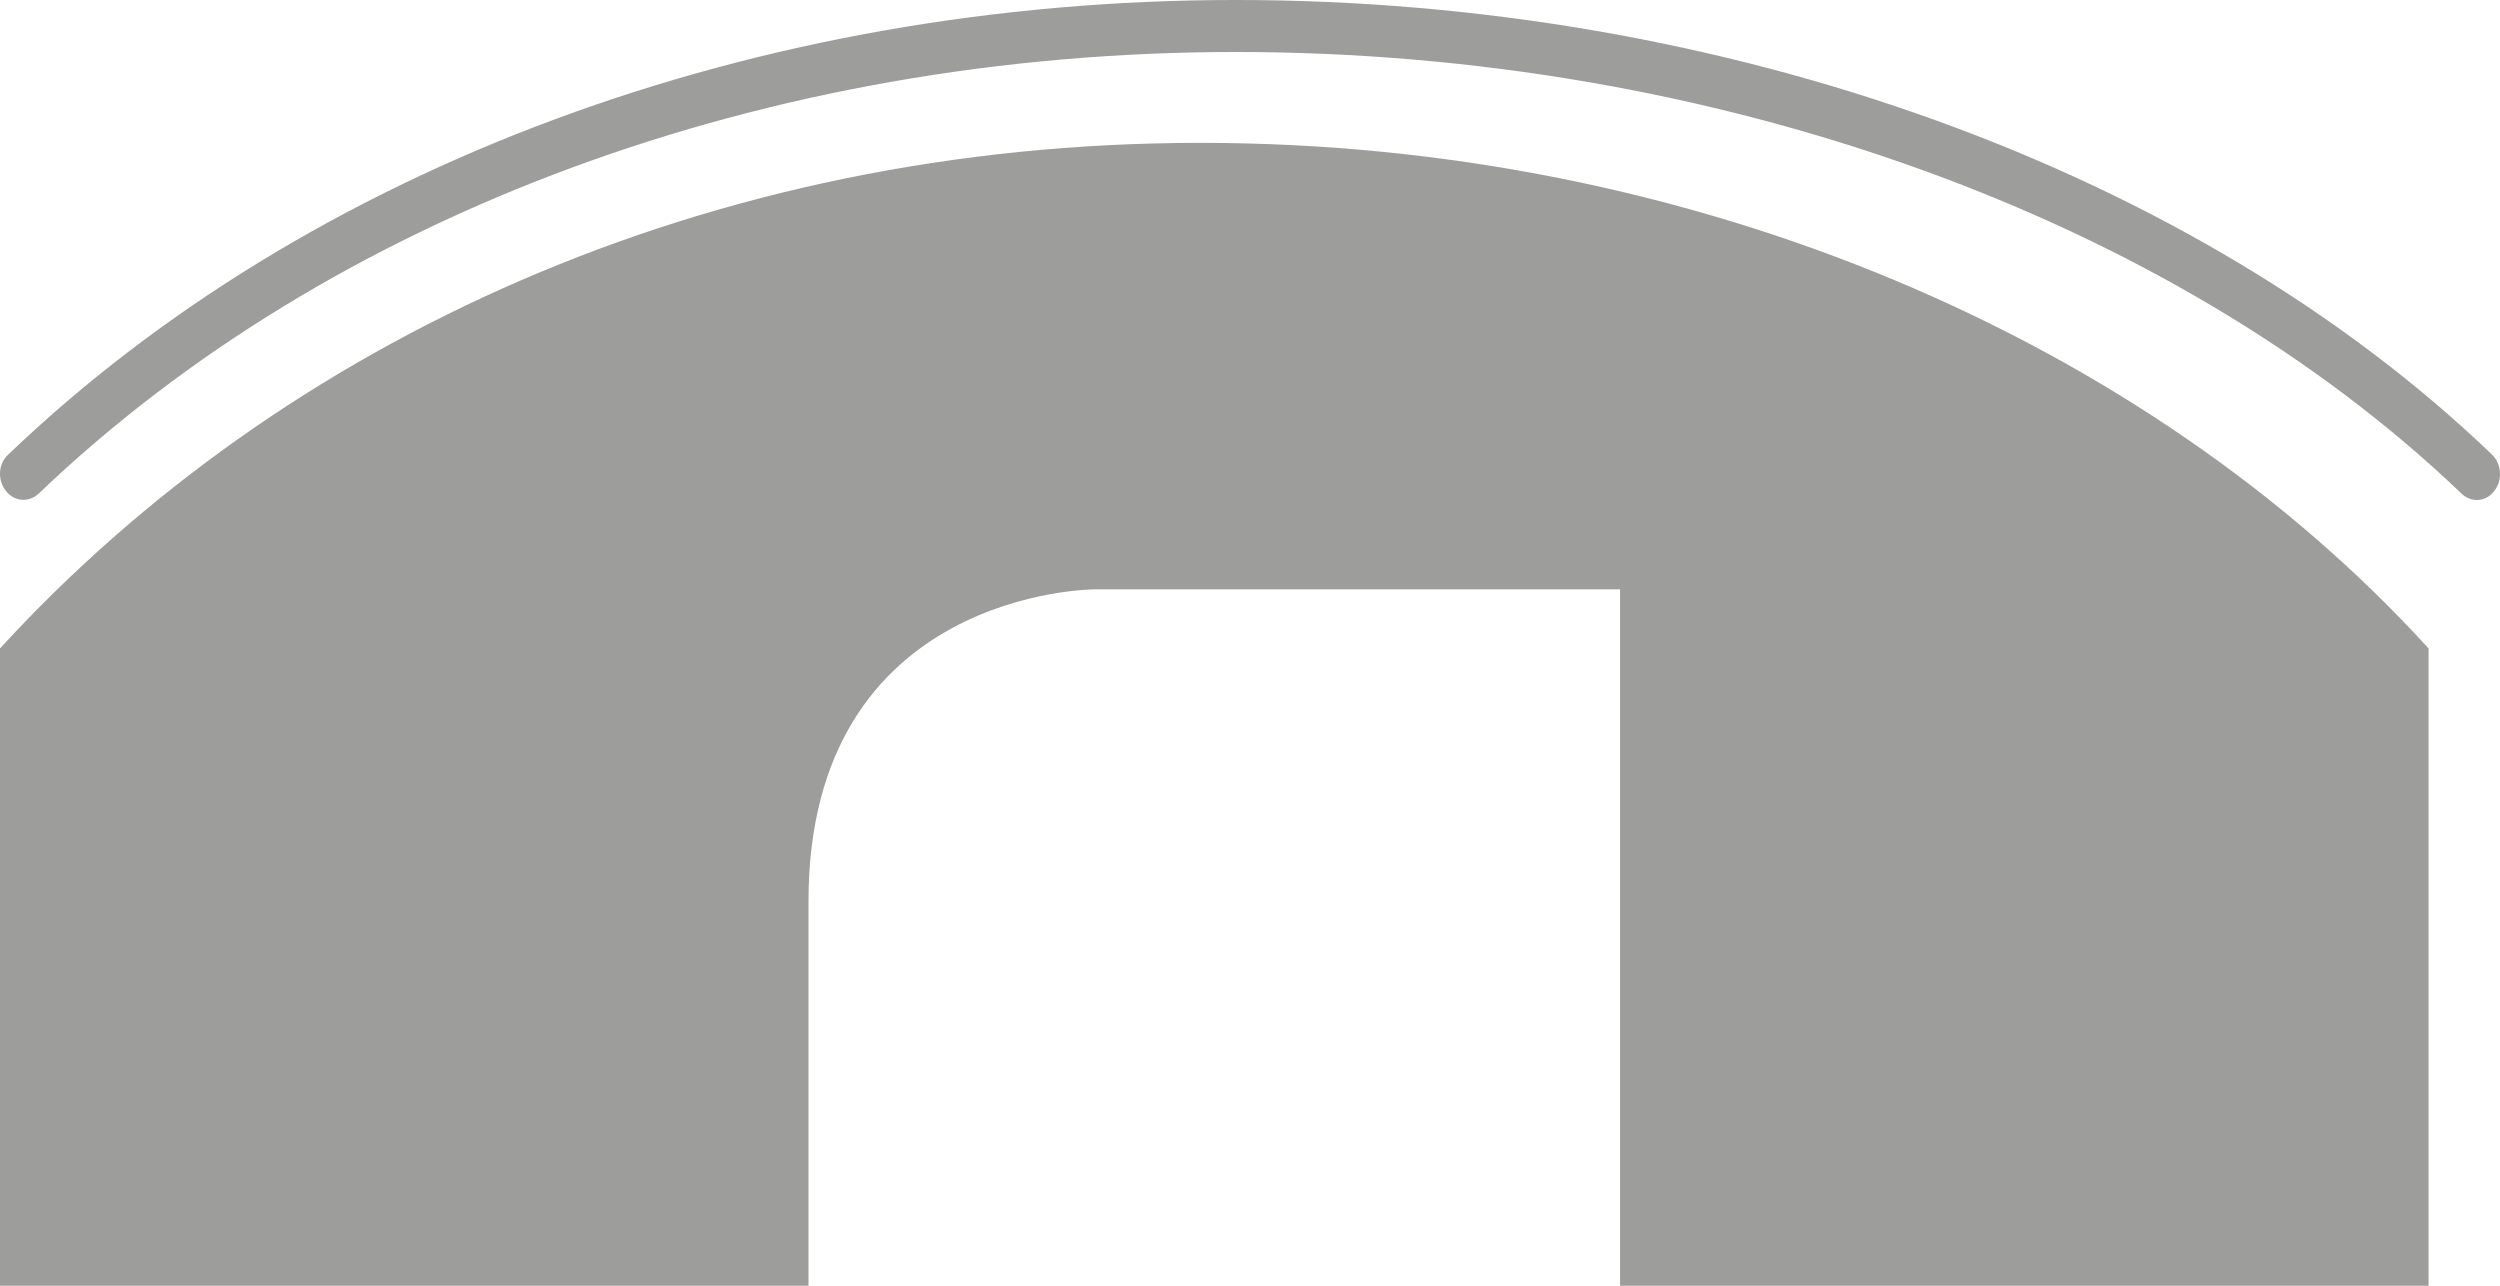
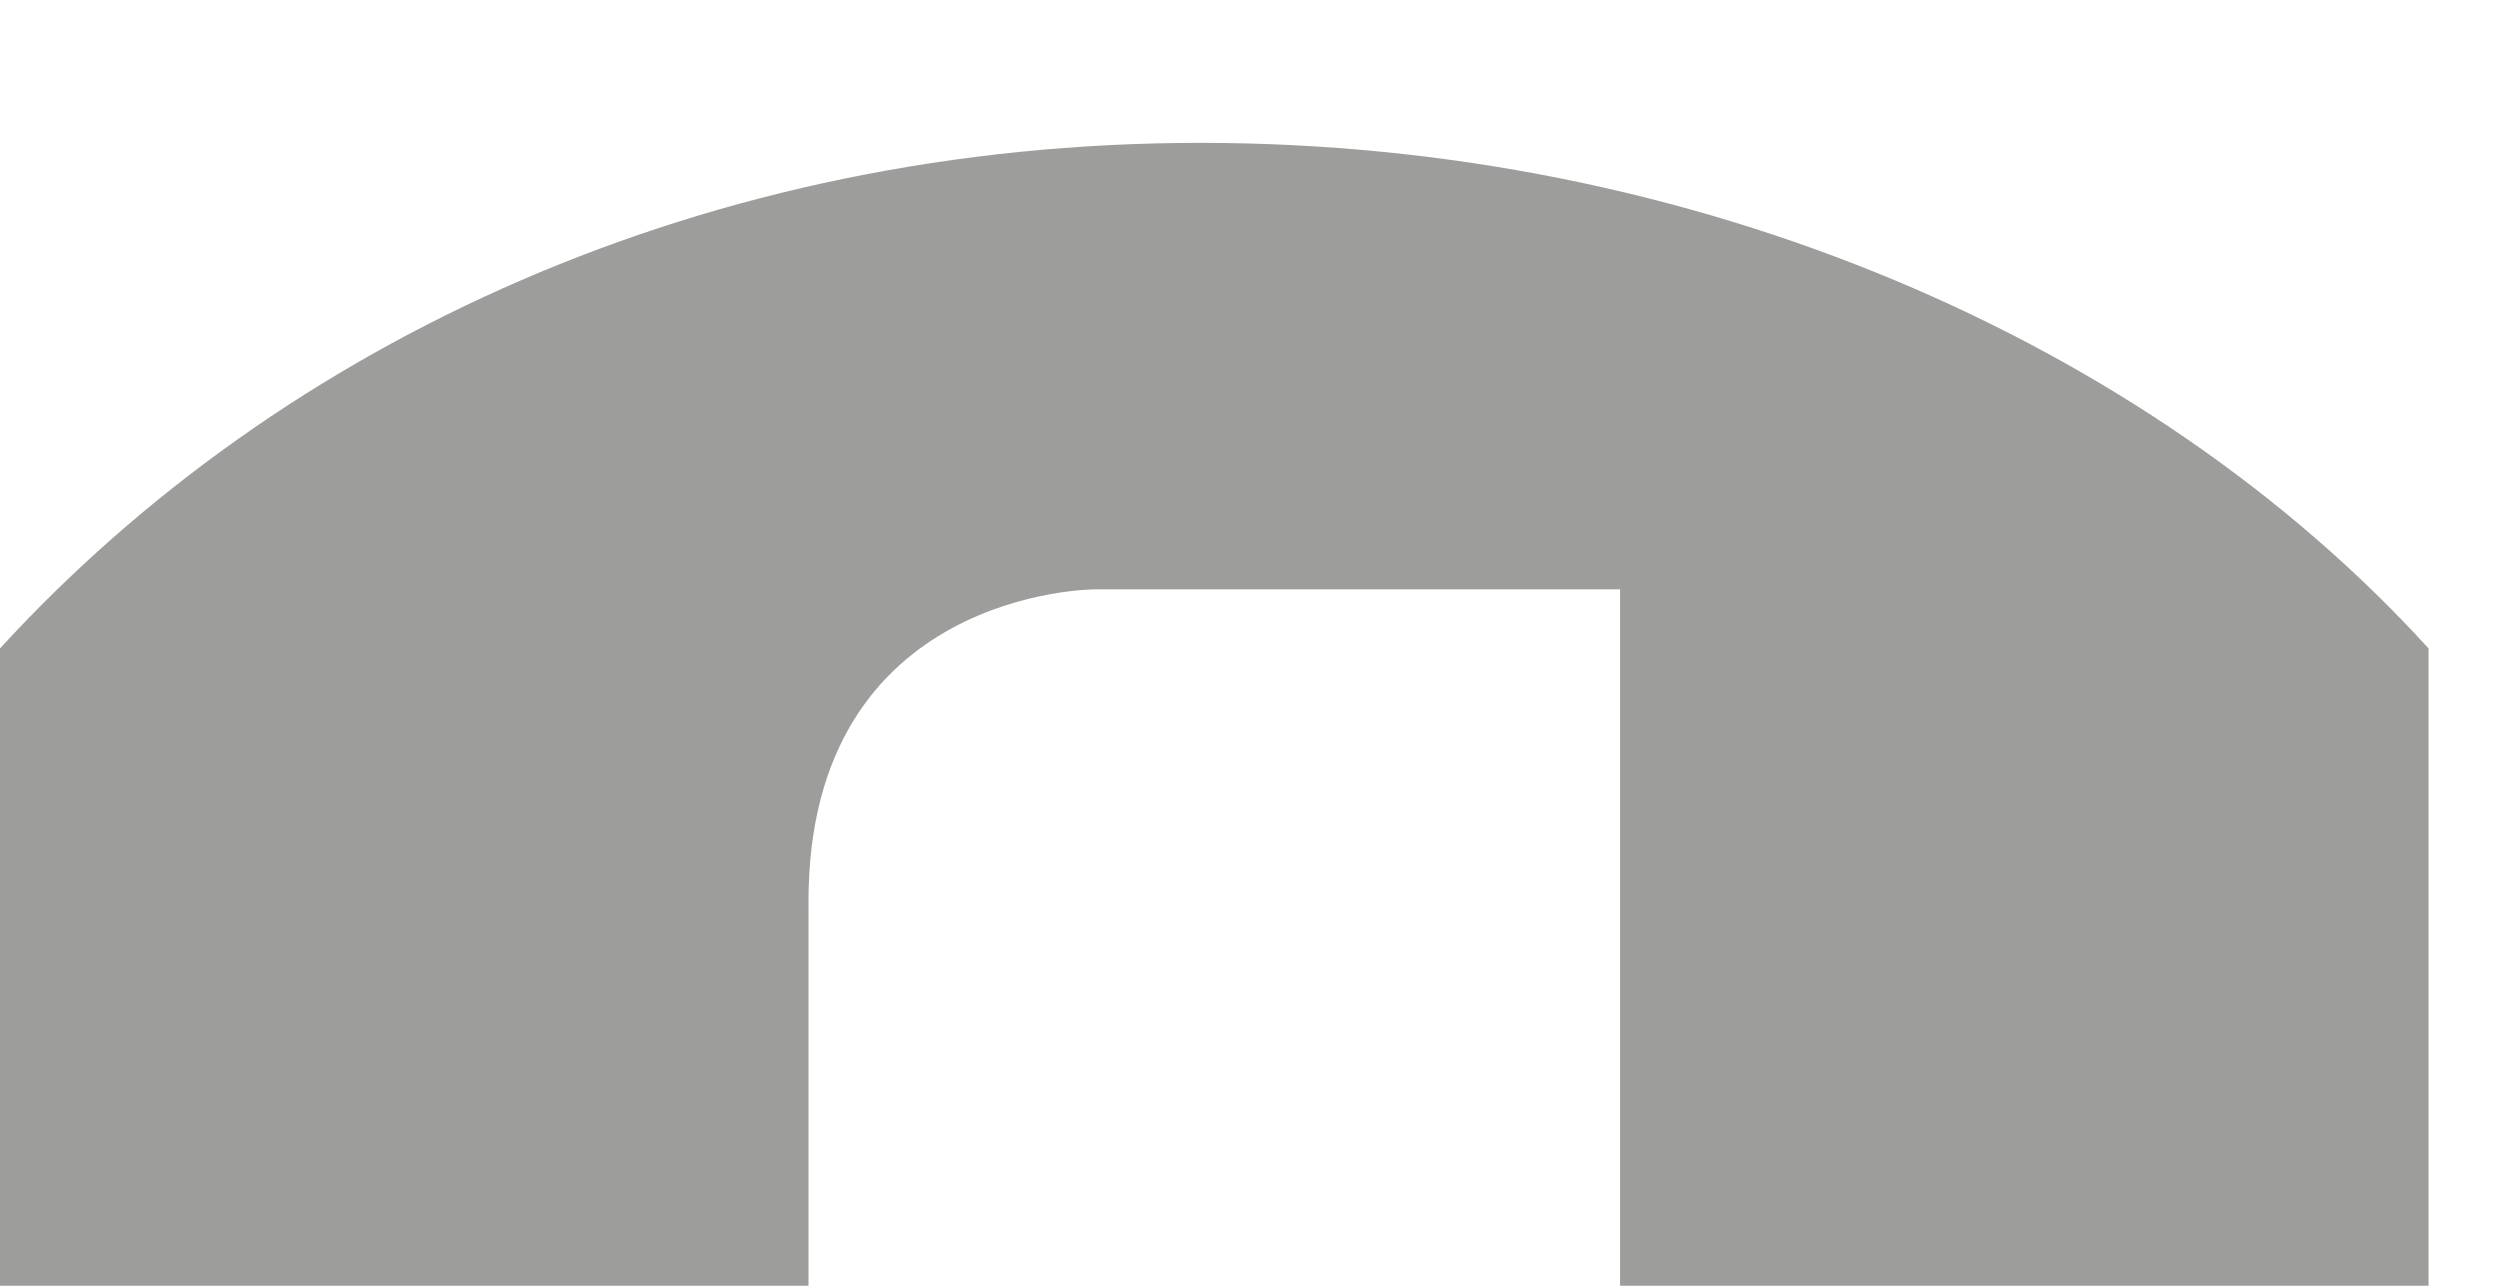
<svg xmlns="http://www.w3.org/2000/svg" width="35px" height="18px" viewBox="0 0 35 18" version="1.1">
  <title>icon-brug</title>
  <desc>Created with Sketch.</desc>
  <g id="Page-1" stroke="none" stroke-width="1" fill="none" fill-rule="evenodd">
    <g id="icon-brug" transform="translate(-4, -2)" fill="#9D9D9C">
      <path d="M20.808,4 C13.903,4 7.948,6.771 4,11.078 L4,20 L15.319,20 L15.319,14.621 C15.319,10.251 19.326,10.251 19.326,10.251 L26.681,10.251 L26.681,20 L38,20 L38,11.078 C34.069,6.762 27.713,4 20.808,4 Z" id="Path" />
-       <path d="M38.677,9 C38.602,9 38.526,8.972 38.459,8.908 C34.413,5.039 28.003,2.728 21.3,2.728 C14.756,2.728 8.649,4.984 4.544,8.908 C4.41,9.037 4.199,9.028 4.082,8.871 C3.964,8.724 3.972,8.493 4.115,8.364 C8.338,4.321 14.604,2 21.3,2 C28.155,2 34.732,4.376 38.888,8.364 C39.022,8.493 39.039,8.724 38.921,8.871 C38.854,8.963 38.761,9 38.677,9 Z" id="Path" />
    </g>
  </g>
</svg>